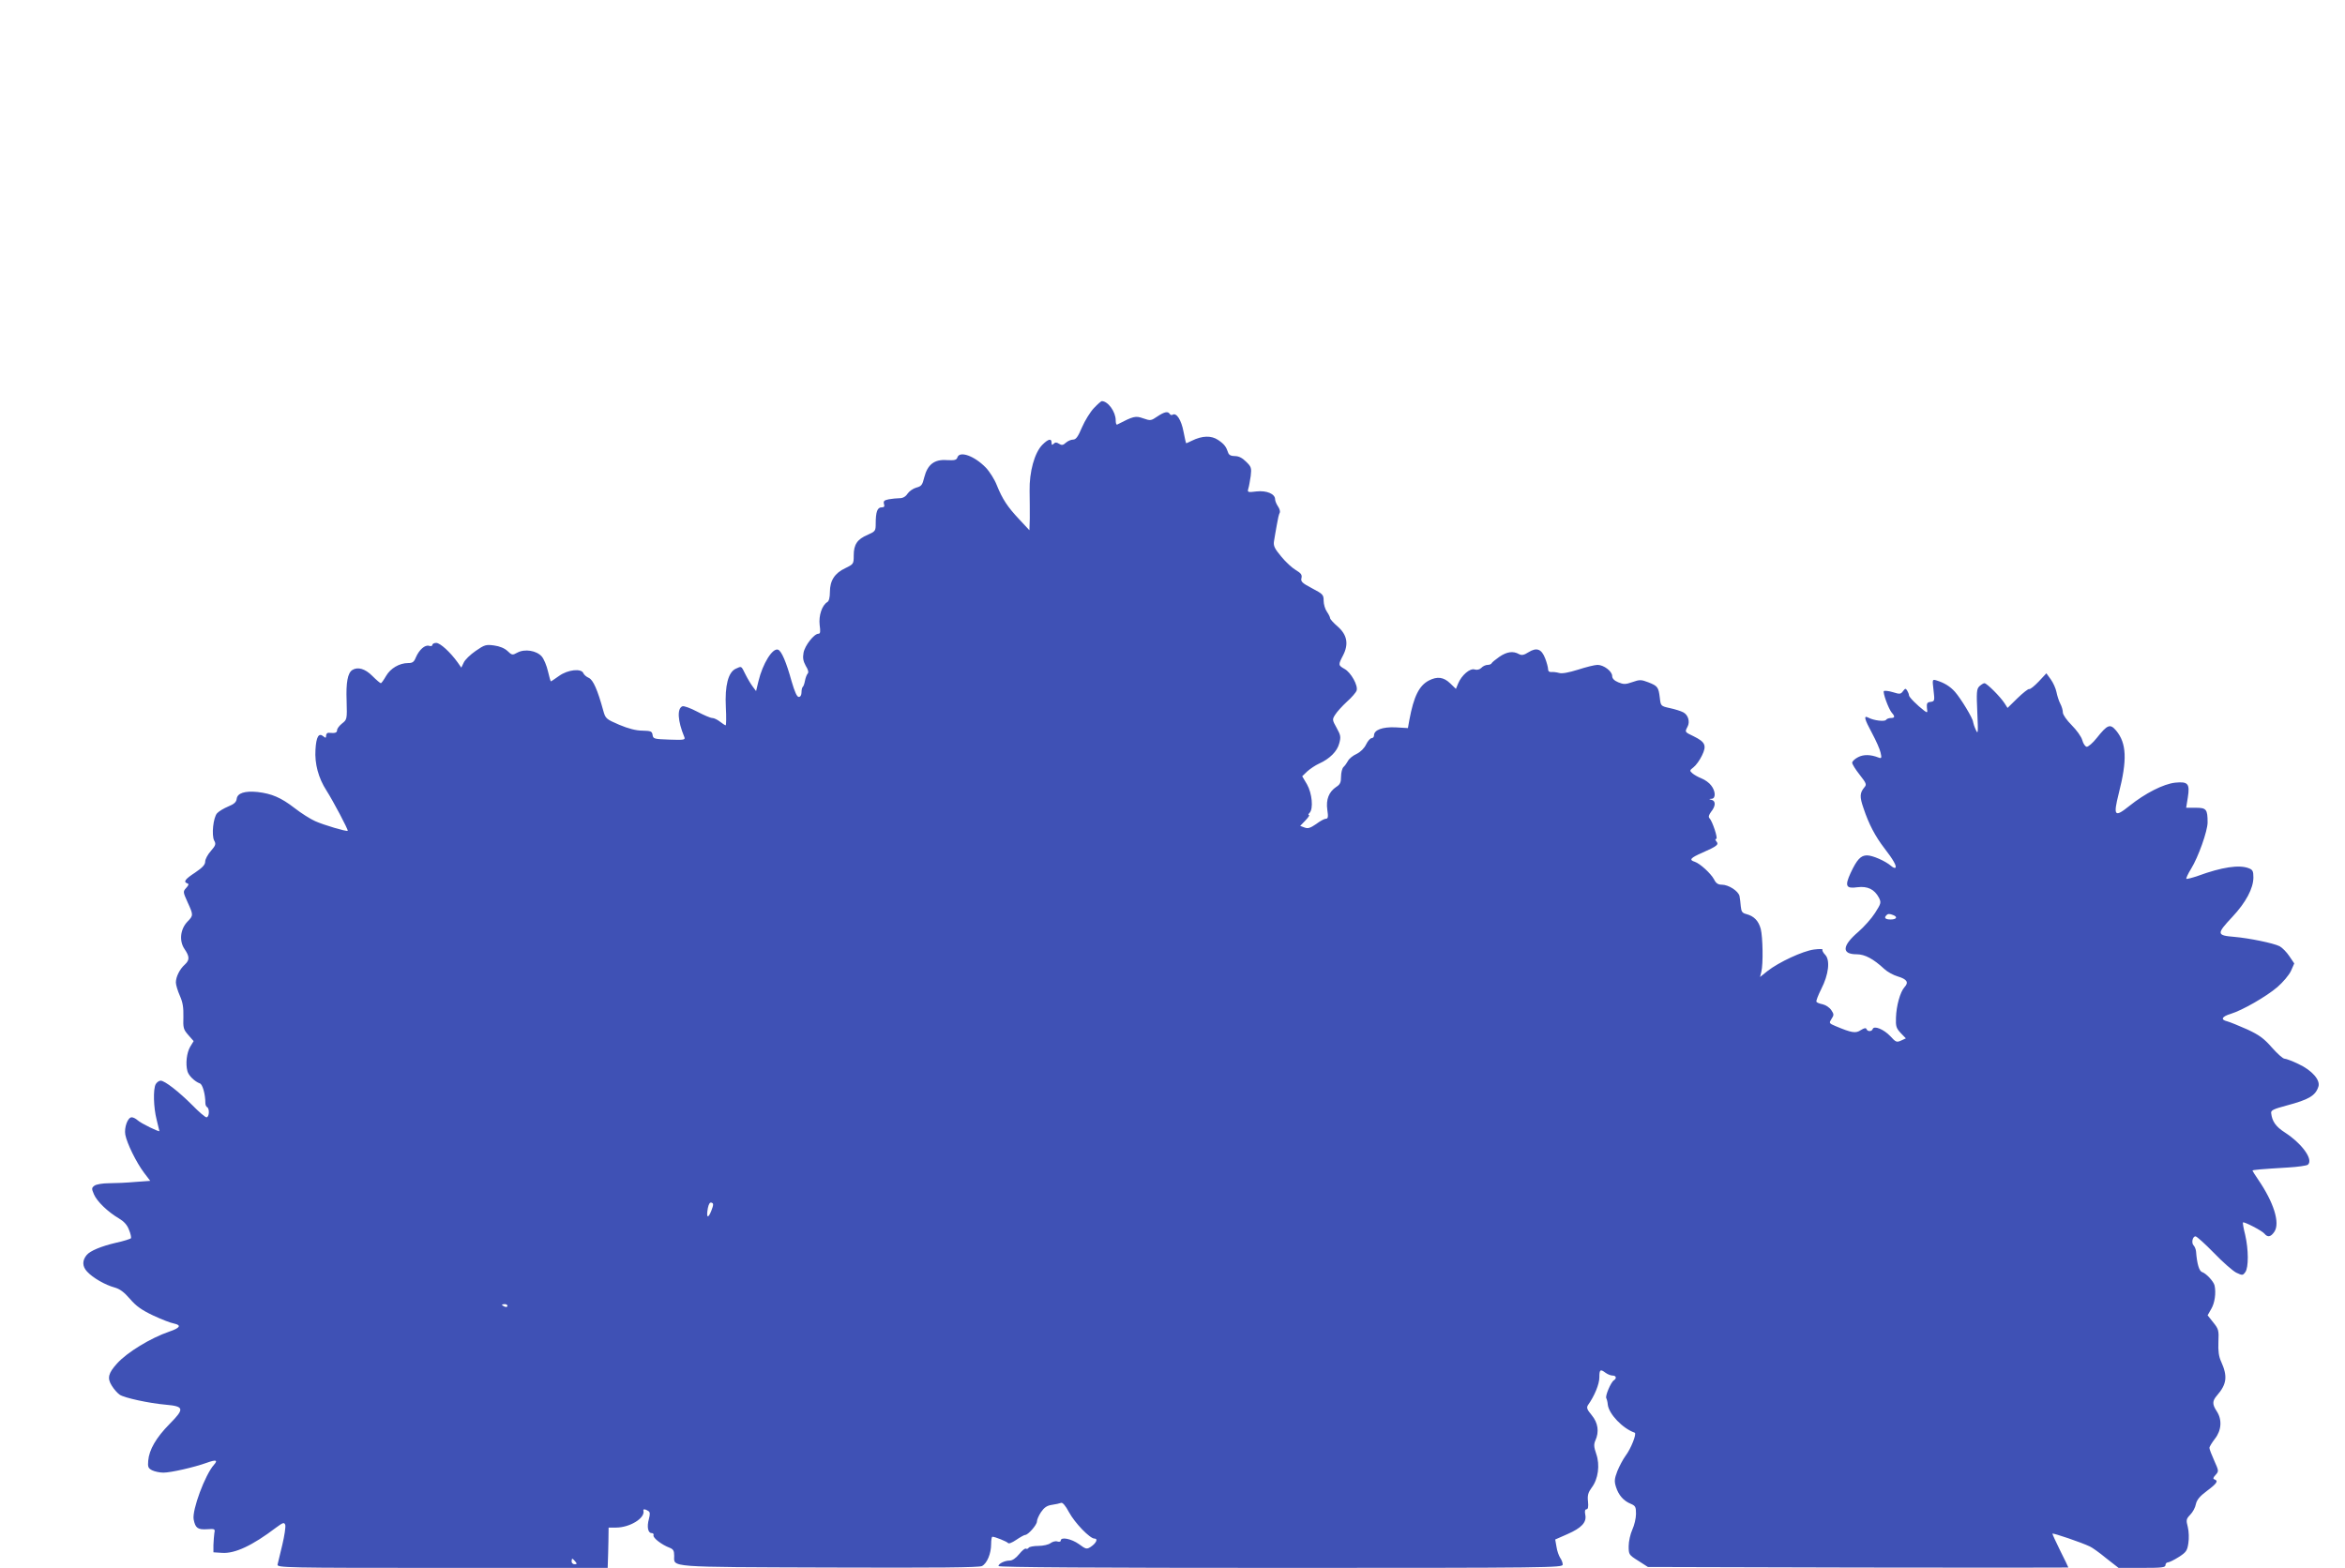
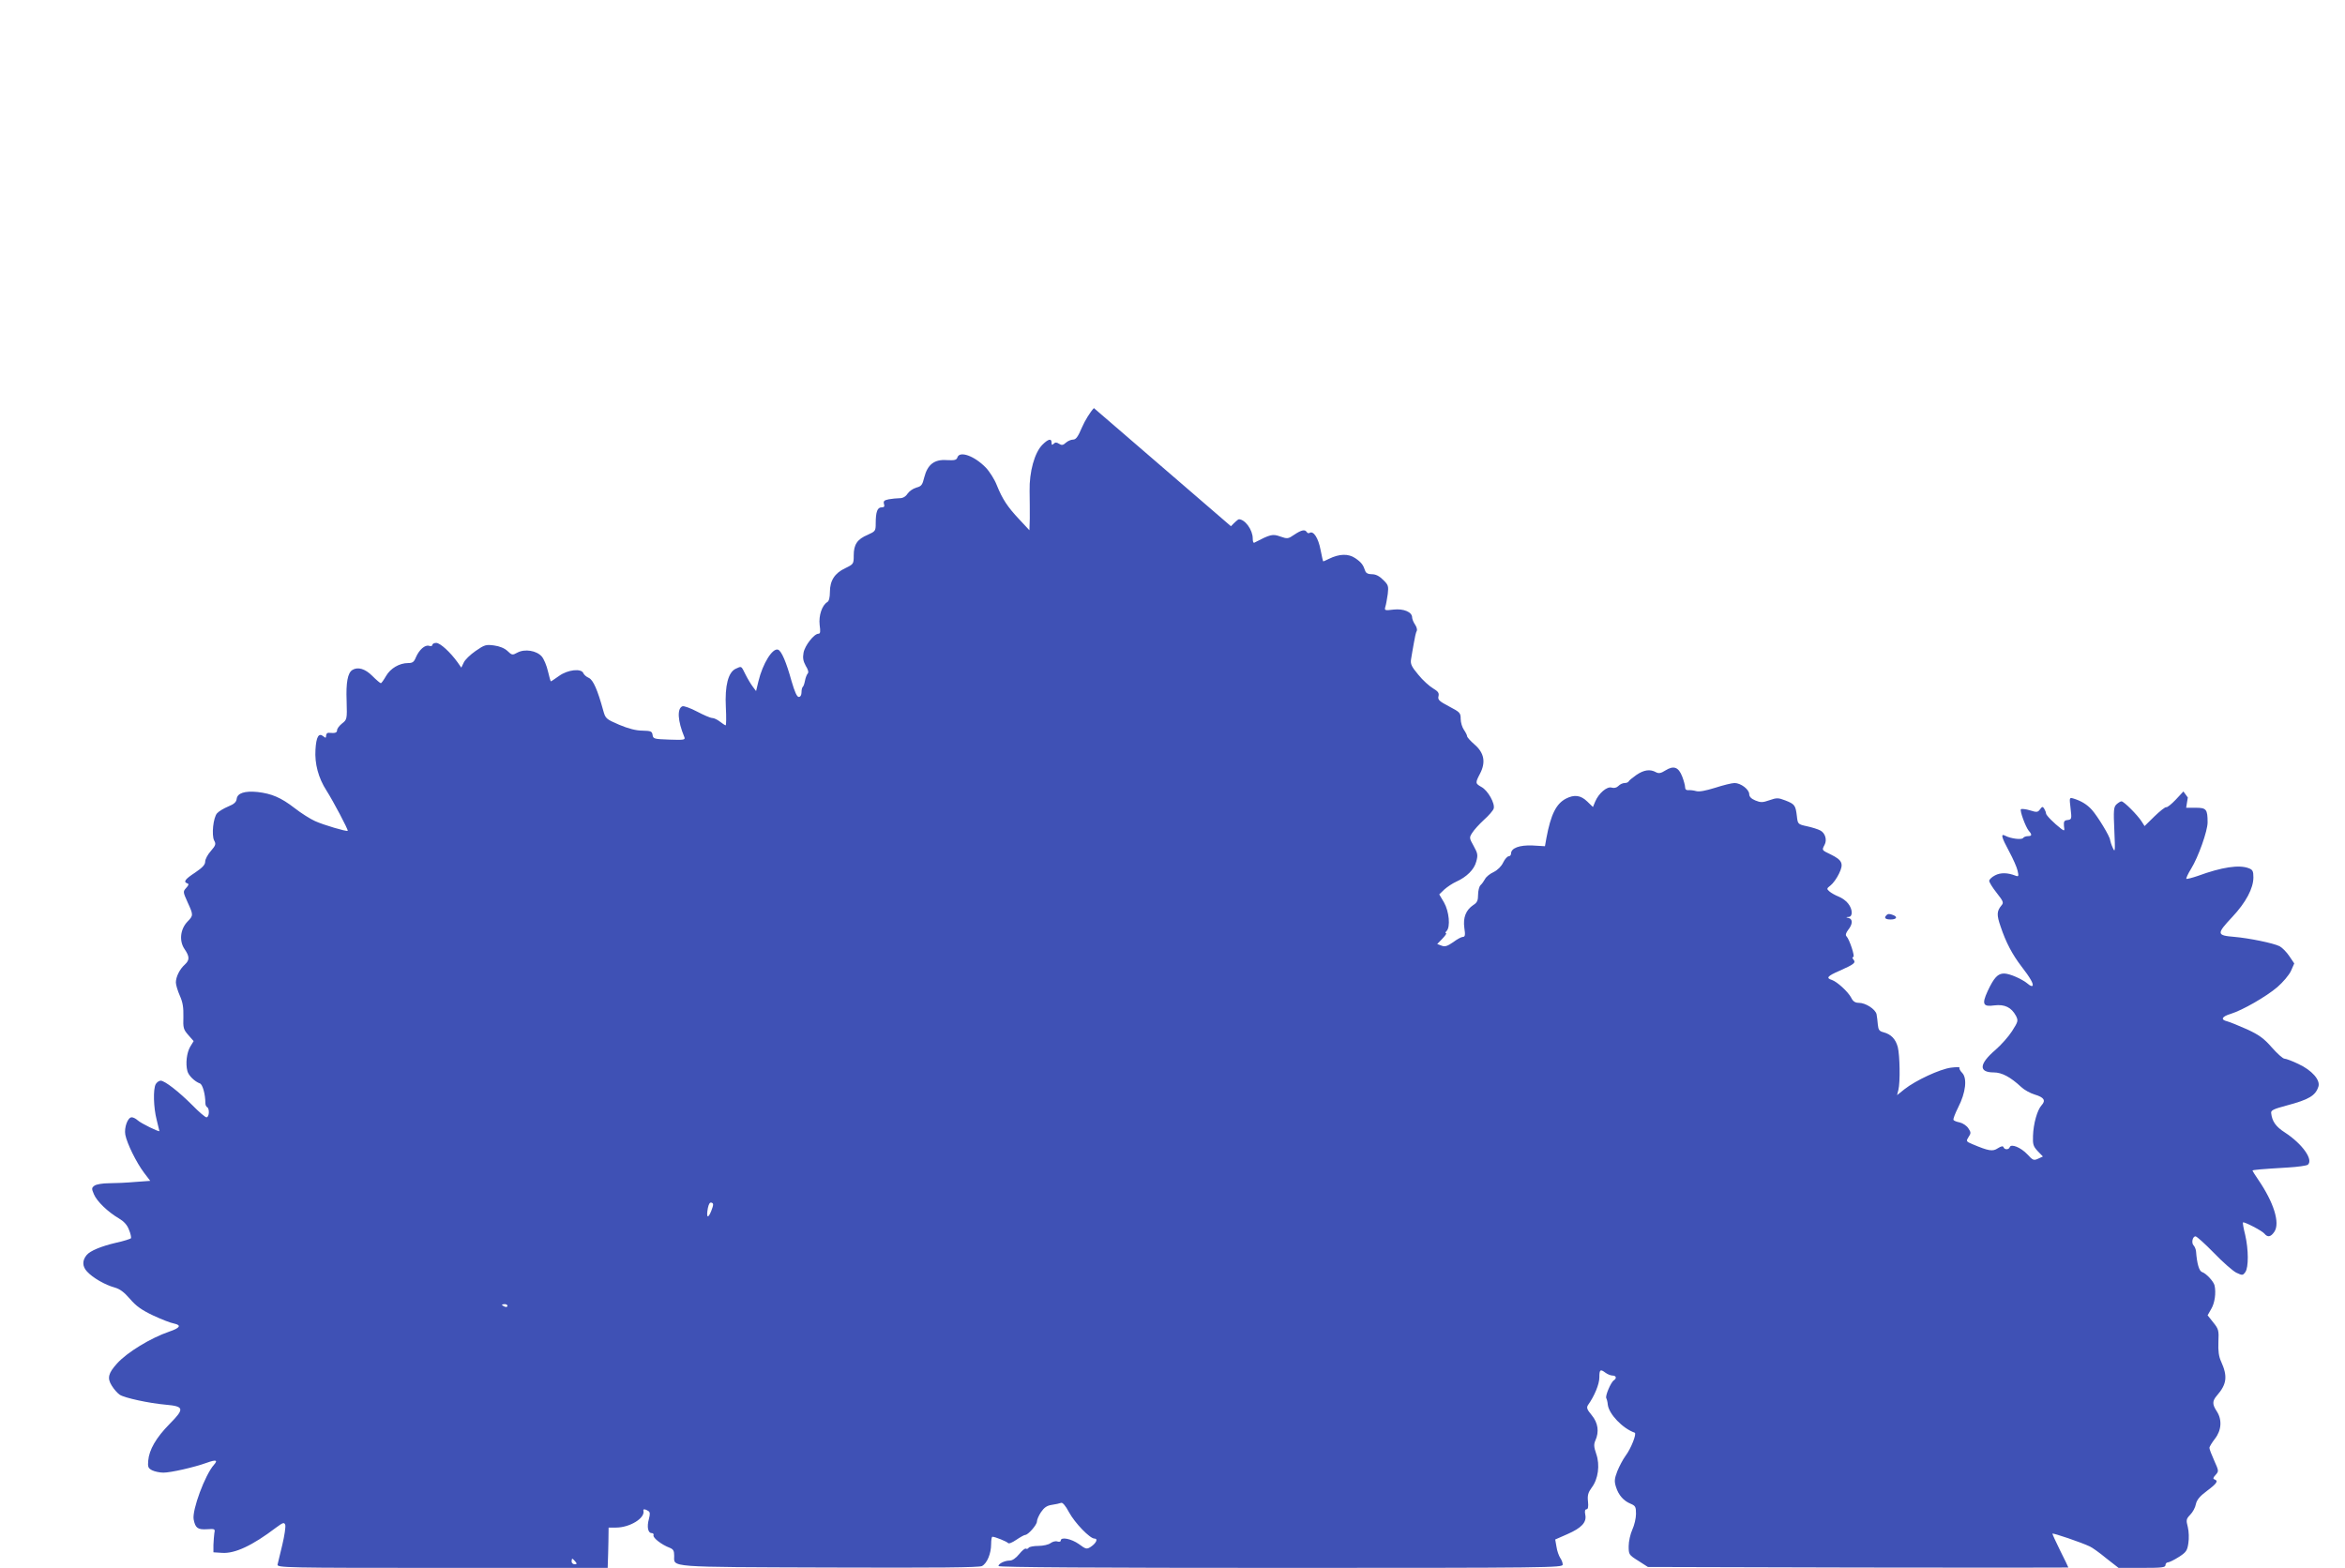
<svg xmlns="http://www.w3.org/2000/svg" version="1.0" width="1280pt" height="856pt" viewBox="0 0 1280 856" preserveAspectRatio="xMidYMid meet">
  <g transform="translate(0,856) scale(0.1,-0.1)" fill="#3f51b5" stroke="none">
-     <path d="M5971 6332 c-20 -21 -49 -68 -65 -105 -22 -52 -33 -67 -49 -67 -11 0 -29 -8 -39 -17 -15 -14 -23 -15 -37 -6 -14 9 -21 9 -30 0 -8 -8 -11 -7 -11 6 0 25 -18 21 -50 -11 -43 -43 -72 -148 -70 -252 1 -47 1 -114 1 -150 l-2 -65 -55 59 c-64 68 -92 110 -123 187 -12 31 -39 74 -60 96 -62 64 -143 93 -155 56 -5 -15 -15 -17 -58 -15 -68 5 -105 -24 -123 -94 -10 -42 -16 -49 -43 -56 -18 -5 -39 -20 -48 -33 -11 -17 -26 -25 -44 -25 -15 0 -42 -3 -59 -6 -25 -5 -30 -10 -26 -25 5 -14 1 -19 -13 -19 -23 0 -32 -25 -32 -88 0 -41 -2 -43 -44 -62 -57 -24 -76 -53 -76 -112 0 -47 -1 -48 -46 -70 -58 -27 -84 -68 -84 -130 0 -29 -5 -50 -14 -55 -29 -17 -48 -74 -42 -125 5 -37 4 -48 -7 -48 -23 0 -74 -64 -81 -104 -5 -28 -2 -45 12 -71 13 -20 17 -36 11 -42 -5 -5 -12 -23 -15 -39 -3 -16 -8 -31 -12 -34 -4 -3 -7 -16 -7 -30 0 -15 -6 -25 -15 -25 -10 0 -22 27 -39 85 -29 105 -55 166 -74 173 -30 11 -84 -76 -107 -172 l-13 -54 -18 24 c-10 13 -28 43 -40 67 -24 48 -20 46 -53 31 -41 -19 -60 -92 -54 -210 3 -55 2 -99 -1 -99 -3 0 -17 9 -31 20 -14 11 -33 20 -42 20 -10 0 -47 16 -83 35 -36 19 -72 32 -80 29 -30 -12 -26 -80 10 -167 7 -16 1 -18 -81 -15 -84 3 -89 4 -92 26 -3 19 -9 22 -55 23 -35 0 -77 11 -127 32 -72 31 -75 34 -87 77 -31 113 -55 168 -79 179 -14 6 -27 18 -30 26 -11 27 -85 19 -132 -15 -23 -16 -43 -30 -45 -30 -2 0 -9 25 -16 55 -7 31 -22 67 -34 81 -28 32 -92 43 -133 21 -27 -15 -30 -14 -54 9 -16 15 -43 26 -73 30 -44 6 -52 4 -101 -30 -29 -20 -59 -49 -65 -64 l-13 -27 -21 30 c-39 54 -94 105 -116 105 -11 0 -21 -5 -21 -11 0 -6 -8 -8 -18 -5 -22 7 -54 -21 -72 -63 -10 -25 -18 -31 -42 -31 -48 0 -97 -29 -121 -71 -12 -21 -25 -39 -28 -39 -4 0 -25 18 -47 40 -39 39 -79 51 -109 32 -25 -16 -35 -68 -31 -169 3 -100 2 -102 -25 -123 -15 -12 -27 -28 -27 -36 0 -14 -10 -18 -42 -15 -11 2 -18 -5 -18 -15 0 -14 -3 -14 -15 -4 -25 21 -39 -2 -43 -73 -5 -76 16 -155 60 -223 37 -58 120 -215 116 -220 -6 -5 -132 32 -178 53 -25 11 -76 43 -113 72 -74 57 -124 78 -201 87 -70 7 -110 -6 -114 -37 -2 -18 -14 -29 -46 -42 -24 -10 -51 -26 -61 -37 -21 -23 -31 -119 -16 -149 11 -19 8 -27 -18 -57 -17 -19 -31 -45 -31 -58 0 -17 -15 -33 -55 -60 -55 -36 -66 -51 -42 -59 9 -3 7 -10 -7 -25 -18 -20 -17 -22 8 -78 32 -70 32 -72 -1 -106 -39 -41 -46 -105 -16 -149 28 -41 29 -60 2 -85 -28 -25 -49 -67 -49 -98 0 -13 10 -46 22 -73 16 -36 20 -64 19 -114 -2 -61 0 -69 27 -100 l29 -33 -19 -31 c-19 -33 -26 -92 -15 -133 6 -24 40 -57 68 -67 15 -5 30 -60 30 -107 0 -10 4 -20 10 -23 14 -9 11 -55 -4 -55 -7 0 -42 30 -77 66 -75 75 -151 134 -173 134 -9 0 -21 -9 -27 -19 -15 -28 -12 -128 5 -194 8 -32 15 -60 15 -62 0 -7 -101 42 -119 59 -10 9 -24 16 -32 16 -22 0 -42 -56 -35 -95 9 -48 60 -151 101 -206 l35 -46 -83 -6 c-45 -4 -109 -7 -143 -7 -34 0 -68 -6 -78 -13 -16 -12 -17 -16 -3 -48 16 -38 76 -96 136 -131 27 -16 45 -35 55 -62 9 -21 13 -42 11 -46 -3 -4 -40 -16 -82 -25 -81 -19 -141 -44 -160 -67 -25 -30 -24 -62 2 -90 32 -35 99 -73 150 -87 29 -8 52 -25 84 -62 34 -40 64 -61 127 -91 45 -21 96 -41 114 -44 42 -9 33 -24 -26 -44 -102 -35 -230 -113 -285 -174 -48 -53 -55 -80 -29 -121 12 -20 32 -42 44 -50 26 -17 159 -46 250 -54 102 -9 104 -22 22 -105 -74 -75 -112 -141 -117 -201 -3 -34 0 -41 21 -52 14 -7 42 -13 62 -13 40 0 168 29 237 54 50 18 62 15 39 -11 -49 -55 -120 -247 -111 -298 9 -47 22 -57 72 -54 44 3 46 2 41 -21 -2 -14 -4 -43 -5 -65 l0 -40 47 -3 c70 -5 166 40 295 138 38 28 44 30 50 15 3 -10 -4 -59 -16 -109 -12 -50 -24 -99 -26 -108 -3 -17 45 -18 899 -18 l903 0 1 33 c1 17 2 67 3 110 l1 77 40 0 c76 0 161 52 150 93 -3 9 10 9 26 -2 11 -6 11 -17 4 -44 -12 -43 -5 -77 15 -77 8 0 13 -6 10 -12 -4 -14 45 -52 88 -68 20 -8 25 -16 25 -44 0 -64 -47 -61 846 -64 593 -2 819 0 834 8 28 15 50 68 50 120 0 22 3 40 7 40 15 0 78 -26 85 -34 4 -6 23 2 45 17 22 15 44 27 49 27 16 0 64 55 64 73 0 10 10 33 22 51 17 25 32 36 59 40 21 3 43 8 51 11 8 3 24 -15 43 -51 32 -59 114 -144 139 -144 21 0 10 -25 -20 -45 -22 -14 -26 -14 -65 15 -41 29 -99 41 -99 19 0 -6 -8 -8 -18 -5 -10 4 -27 -1 -38 -9 -10 -8 -40 -15 -66 -15 -26 0 -50 -5 -53 -10 -4 -6 -10 -8 -15 -5 -5 3 -21 -10 -37 -30 -18 -22 -37 -35 -51 -35 -28 0 -62 -17 -62 -30 0 -7 557 -10 1540 -10 1469 0 1540 1 1540 18 0 10 -6 26 -14 37 -7 11 -17 38 -20 60 l-7 40 66 29 c78 34 107 65 98 107 -4 19 -1 29 7 29 8 0 11 13 8 42 -4 34 1 50 20 76 36 47 46 124 25 184 -13 38 -14 52 -5 73 22 48 15 97 -20 139 -26 31 -29 41 -20 55 35 49 62 114 62 151 0 43 5 47 34 25 11 -8 28 -15 38 -15 20 0 24 -15 7 -26 -16 -10 -49 -87 -41 -98 3 -6 7 -21 8 -35 6 -51 81 -130 147 -153 12 -5 -21 -88 -50 -126 -14 -19 -34 -57 -45 -84 -16 -42 -17 -56 -7 -87 14 -44 41 -75 80 -91 26 -11 29 -17 29 -55 0 -24 -9 -62 -20 -86 -11 -24 -20 -65 -20 -90 0 -46 1 -48 52 -80 l53 -34 1147 -3 c632 -1 1148 -1 1148 0 0 2 -20 43 -45 93 -24 49 -43 90 -42 92 5 4 158 -48 204 -70 12 -5 53 -34 89 -64 l68 -53 128 0 c107 0 128 2 128 15 0 8 6 15 13 15 7 0 34 13 59 29 41 26 47 35 53 76 4 25 3 64 -3 88 -10 38 -9 44 13 67 14 14 28 40 31 58 5 23 21 43 60 72 55 41 64 55 42 63 -10 3 -8 10 6 25 18 20 17 22 -8 78 -14 31 -26 62 -26 69 0 7 14 29 30 50 36 46 40 104 10 150 -25 38 -25 56 1 86 54 62 59 105 23 185 -13 28 -17 58 -15 107 3 64 1 71 -28 107 l-31 39 20 35 c19 32 27 87 18 128 -5 22 -46 66 -68 73 -16 5 -28 45 -33 112 -1 12 -7 27 -13 33 -14 14 -6 50 10 50 7 0 52 -41 100 -90 48 -50 103 -98 122 -108 34 -16 36 -16 50 3 18 25 18 122 -1 204 -9 35 -14 65 -12 67 5 6 104 -45 117 -61 18 -22 35 -19 55 11 31 48 -4 160 -89 284 -17 25 -31 47 -31 49 0 4 45 8 195 17 52 3 100 10 107 15 32 27 -30 114 -125 176 -50 32 -70 61 -75 106 -2 15 12 22 83 41 124 33 159 54 175 104 11 36 -36 89 -109 123 -33 16 -68 29 -76 29 -9 0 -40 28 -70 62 -43 49 -69 68 -134 98 -45 20 -94 40 -109 44 -38 9 -30 26 20 41 62 19 192 93 254 146 30 26 64 66 74 88 l18 41 -27 40 c-14 21 -38 46 -53 54 -34 17 -166 44 -246 51 -99 8 -99 16 -12 109 74 79 115 156 115 216 0 34 -4 42 -26 50 -52 20 -146 6 -277 -42 -32 -11 -60 -18 -63 -16 -2 3 9 28 26 55 39 63 90 206 90 253 0 72 -7 80 -65 80 l-52 0 9 56 c12 76 1 88 -69 81 -64 -7 -164 -58 -250 -127 -81 -65 -89 -56 -58 68 47 184 43 274 -14 343 -33 39 -47 34 -106 -40 -22 -28 -47 -49 -55 -48 -8 1 -19 17 -24 36 -5 19 -31 55 -58 82 -27 27 -48 57 -48 69 0 12 -6 33 -14 48 -8 15 -17 44 -21 64 -4 20 -18 51 -31 69 l-24 33 -42 -45 c-23 -24 -46 -43 -52 -41 -5 2 -34 -21 -64 -50 l-54 -53 -16 25 c-23 36 -97 110 -110 110 -6 0 -18 -8 -28 -17 -15 -15 -16 -33 -11 -143 5 -112 4 -122 -8 -95 -8 17 -14 36 -15 43 0 19 -68 130 -99 165 -27 30 -58 49 -100 62 -24 7 -24 7 -17 -53 7 -58 6 -61 -16 -64 -19 -2 -22 -8 -20 -33 4 -27 3 -28 -15 -15 -39 30 -83 74 -83 84 0 6 -5 18 -10 26 -8 13 -11 12 -23 -4 -12 -16 -17 -17 -55 -5 -23 7 -45 9 -49 6 -7 -8 25 -96 43 -118 19 -21 17 -29 -5 -29 -11 0 -23 -5 -26 -10 -7 -11 -67 -4 -97 12 -27 14 -22 -6 21 -86 21 -39 42 -86 46 -105 7 -30 5 -33 -11 -27 -43 17 -82 18 -112 2 -18 -9 -32 -23 -32 -30 0 -8 18 -37 41 -66 36 -46 39 -53 26 -68 -26 -31 -27 -52 -5 -115 29 -87 64 -153 113 -217 49 -63 69 -99 61 -107 -3 -4 -14 1 -23 9 -31 27 -101 58 -132 58 -34 0 -55 -22 -90 -97 -32 -70 -25 -86 37 -77 57 7 93 -11 118 -57 13 -27 12 -31 -21 -83 -19 -30 -60 -76 -91 -103 -90 -77 -93 -123 -9 -123 44 0 91 -25 150 -80 17 -16 50 -34 74 -41 50 -15 61 -32 37 -58 -24 -26 -45 -102 -47 -167 -2 -48 2 -58 26 -84 l28 -29 -26 -12 c-24 -11 -29 -9 -59 24 -36 38 -89 59 -96 39 -5 -15 -29 -15 -34 0 -3 7 -12 6 -31 -6 -28 -19 -50 -15 -138 22 -36 15 -36 17 -22 39 14 21 14 26 -1 48 -9 14 -30 28 -47 32 -16 3 -32 9 -34 14 -3 4 9 35 26 69 41 80 50 159 21 188 -11 11 -17 24 -14 28 4 3 -17 4 -47 0 -60 -8 -192 -69 -254 -118 l-40 -32 7 28 c11 43 8 190 -3 234 -12 45 -37 70 -77 81 -24 6 -29 13 -32 42 -1 19 -5 44 -7 57 -7 28 -60 62 -97 62 -20 0 -32 8 -42 29 -18 33 -76 86 -105 96 -33 10 -25 21 42 50 81 36 90 44 76 61 -7 9 -8 14 -1 14 11 0 -21 97 -37 113 -7 7 -3 19 9 35 25 31 26 59 3 65 -17 4 -17 5 0 6 23 1 22 42 -3 73 -10 14 -34 31 -52 38 -18 7 -41 20 -50 28 -16 14 -16 16 6 33 14 11 34 39 46 64 27 55 18 74 -45 105 -50 24 -49 23 -34 52 15 27 4 65 -23 79 -13 7 -45 17 -73 23 -50 11 -50 12 -55 56 -7 59 -12 65 -63 85 -39 15 -47 15 -87 1 -37 -13 -48 -13 -77 -1 -22 9 -33 21 -33 34 0 26 -46 61 -80 61 -15 0 -63 -12 -106 -26 -52 -16 -87 -23 -104 -18 -14 4 -33 6 -42 5 -11 -1 -18 4 -18 16 0 9 -7 36 -16 59 -20 51 -46 61 -91 33 -25 -16 -37 -18 -52 -10 -32 18 -66 13 -107 -15 -21 -15 -40 -30 -42 -35 -2 -5 -12 -9 -22 -9 -10 0 -26 -7 -34 -16 -10 -10 -24 -13 -37 -9 -25 8 -71 -31 -90 -77 l-12 -29 -31 30 c-36 35 -71 39 -116 16 -54 -28 -83 -87 -107 -215 l-8 -45 -68 4 c-71 3 -117 -14 -117 -44 0 -8 -6 -15 -13 -15 -7 0 -21 -15 -30 -34 -10 -21 -30 -41 -52 -52 -20 -9 -41 -26 -47 -38 -6 -11 -17 -27 -25 -34 -7 -7 -13 -31 -13 -52 0 -31 -5 -43 -26 -56 -40 -27 -57 -68 -49 -125 6 -39 4 -49 -8 -49 -8 0 -32 -13 -53 -29 -32 -22 -45 -26 -63 -19 l-24 9 28 29 c16 17 25 30 20 30 -5 0 -4 5 3 12 22 22 14 107 -14 156 l-26 44 28 27 c16 14 44 33 64 42 58 26 99 67 110 110 10 36 8 45 -14 85 -24 43 -25 46 -8 72 9 15 38 47 64 71 26 23 50 51 53 61 9 27 -31 99 -66 118 -35 20 -35 22 -8 74 32 62 22 113 -30 158 -23 20 -41 40 -41 46 0 5 -8 21 -17 34 -10 14 -18 41 -18 60 0 33 -4 37 -63 68 -55 29 -63 37 -58 56 4 18 -2 26 -30 43 -19 11 -56 44 -80 74 -37 44 -44 59 -40 84 3 17 9 56 15 87 5 31 12 62 16 68 4 6 0 22 -9 35 -9 13 -16 31 -16 39 0 30 -47 49 -101 43 -49 -6 -51 -5 -45 16 4 12 9 43 13 69 5 43 3 50 -25 77 -21 21 -40 31 -62 31 -20 0 -32 6 -36 18 -11 33 -21 47 -55 70 -37 25 -86 24 -143 -4 -16 -8 -30 -14 -31 -14 -2 0 -8 29 -15 64 -12 63 -38 104 -59 92 -5 -4 -12 -2 -16 4 -10 16 -29 12 -68 -14 -34 -23 -37 -24 -77 -10 -42 15 -53 12 -142 -34 -5 -2 -8 8 -8 23 0 47 -42 105 -76 105 -4 0 -23 -17 -43 -38z m4363 -2768 c26 -10 18 -24 -14 -24 -29 0 -38 9 -23 23 8 9 17 9 37 1z m-6452 -1616 c-18 -45 -28 -36 -18 17 5 23 11 32 20 29 12 -4 11 -12 -2 -46z m-1112 -518 c0 -5 -7 -7 -15 -4 -8 4 -15 8 -15 10 0 2 7 4 15 4 8 0 15 -4 15 -10z m370 -1395 c10 -12 10 -15 -4 -15 -9 0 -16 7 -16 15 0 8 2 15 4 15 2 0 9 -7 16 -15z" />
+     <path d="M5971 6332 c-20 -21 -49 -68 -65 -105 -22 -52 -33 -67 -49 -67 -11 0 -29 -8 -39 -17 -15 -14 -23 -15 -37 -6 -14 9 -21 9 -30 0 -8 -8 -11 -7 -11 6 0 25 -18 21 -50 -11 -43 -43 -72 -148 -70 -252 1 -47 1 -114 1 -150 l-2 -65 -55 59 c-64 68 -92 110 -123 187 -12 31 -39 74 -60 96 -62 64 -143 93 -155 56 -5 -15 -15 -17 -58 -15 -68 5 -105 -24 -123 -94 -10 -42 -16 -49 -43 -56 -18 -5 -39 -20 -48 -33 -11 -17 -26 -25 -44 -25 -15 0 -42 -3 -59 -6 -25 -5 -30 -10 -26 -25 5 -14 1 -19 -13 -19 -23 0 -32 -25 -32 -88 0 -41 -2 -43 -44 -62 -57 -24 -76 -53 -76 -112 0 -47 -1 -48 -46 -70 -58 -27 -84 -68 -84 -130 0 -29 -5 -50 -14 -55 -29 -17 -48 -74 -42 -125 5 -37 4 -48 -7 -48 -23 0 -74 -64 -81 -104 -5 -28 -2 -45 12 -71 13 -20 17 -36 11 -42 -5 -5 -12 -23 -15 -39 -3 -16 -8 -31 -12 -34 -4 -3 -7 -16 -7 -30 0 -15 -6 -25 -15 -25 -10 0 -22 27 -39 85 -29 105 -55 166 -74 173 -30 11 -84 -76 -107 -172 l-13 -54 -18 24 c-10 13 -28 43 -40 67 -24 48 -20 46 -53 31 -41 -19 -60 -92 -54 -210 3 -55 2 -99 -1 -99 -3 0 -17 9 -31 20 -14 11 -33 20 -42 20 -10 0 -47 16 -83 35 -36 19 -72 32 -80 29 -30 -12 -26 -80 10 -167 7 -16 1 -18 -81 -15 -84 3 -89 4 -92 26 -3 19 -9 22 -55 23 -35 0 -77 11 -127 32 -72 31 -75 34 -87 77 -31 113 -55 168 -79 179 -14 6 -27 18 -30 26 -11 27 -85 19 -132 -15 -23 -16 -43 -30 -45 -30 -2 0 -9 25 -16 55 -7 31 -22 67 -34 81 -28 32 -92 43 -133 21 -27 -15 -30 -14 -54 9 -16 15 -43 26 -73 30 -44 6 -52 4 -101 -30 -29 -20 -59 -49 -65 -64 l-13 -27 -21 30 c-39 54 -94 105 -116 105 -11 0 -21 -5 -21 -11 0 -6 -8 -8 -18 -5 -22 7 -54 -21 -72 -63 -10 -25 -18 -31 -42 -31 -48 0 -97 -29 -121 -71 -12 -21 -25 -39 -28 -39 -4 0 -25 18 -47 40 -39 39 -79 51 -109 32 -25 -16 -35 -68 -31 -169 3 -100 2 -102 -25 -123 -15 -12 -27 -28 -27 -36 0 -14 -10 -18 -42 -15 -11 2 -18 -5 -18 -15 0 -14 -3 -14 -15 -4 -25 21 -39 -2 -43 -73 -5 -76 16 -155 60 -223 37 -58 120 -215 116 -220 -6 -5 -132 32 -178 53 -25 11 -76 43 -113 72 -74 57 -124 78 -201 87 -70 7 -110 -6 -114 -37 -2 -18 -14 -29 -46 -42 -24 -10 -51 -26 -61 -37 -21 -23 -31 -119 -16 -149 11 -19 8 -27 -18 -57 -17 -19 -31 -45 -31 -58 0 -17 -15 -33 -55 -60 -55 -36 -66 -51 -42 -59 9 -3 7 -10 -7 -25 -18 -20 -17 -22 8 -78 32 -70 32 -72 -1 -106 -39 -41 -46 -105 -16 -149 28 -41 29 -60 2 -85 -28 -25 -49 -67 -49 -98 0 -13 10 -46 22 -73 16 -36 20 -64 19 -114 -2 -61 0 -69 27 -100 l29 -33 -19 -31 c-19 -33 -26 -92 -15 -133 6 -24 40 -57 68 -67 15 -5 30 -60 30 -107 0 -10 4 -20 10 -23 14 -9 11 -55 -4 -55 -7 0 -42 30 -77 66 -75 75 -151 134 -173 134 -9 0 -21 -9 -27 -19 -15 -28 -12 -128 5 -194 8 -32 15 -60 15 -62 0 -7 -101 42 -119 59 -10 9 -24 16 -32 16 -22 0 -42 -56 -35 -95 9 -48 60 -151 101 -206 l35 -46 -83 -6 c-45 -4 -109 -7 -143 -7 -34 0 -68 -6 -78 -13 -16 -12 -17 -16 -3 -48 16 -38 76 -96 136 -131 27 -16 45 -35 55 -62 9 -21 13 -42 11 -46 -3 -4 -40 -16 -82 -25 -81 -19 -141 -44 -160 -67 -25 -30 -24 -62 2 -90 32 -35 99 -73 150 -87 29 -8 52 -25 84 -62 34 -40 64 -61 127 -91 45 -21 96 -41 114 -44 42 -9 33 -24 -26 -44 -102 -35 -230 -113 -285 -174 -48 -53 -55 -80 -29 -121 12 -20 32 -42 44 -50 26 -17 159 -46 250 -54 102 -9 104 -22 22 -105 -74 -75 -112 -141 -117 -201 -3 -34 0 -41 21 -52 14 -7 42 -13 62 -13 40 0 168 29 237 54 50 18 62 15 39 -11 -49 -55 -120 -247 -111 -298 9 -47 22 -57 72 -54 44 3 46 2 41 -21 -2 -14 -4 -43 -5 -65 l0 -40 47 -3 c70 -5 166 40 295 138 38 28 44 30 50 15 3 -10 -4 -59 -16 -109 -12 -50 -24 -99 -26 -108 -3 -17 45 -18 899 -18 l903 0 1 33 c1 17 2 67 3 110 l1 77 40 0 c76 0 161 52 150 93 -3 9 10 9 26 -2 11 -6 11 -17 4 -44 -12 -43 -5 -77 15 -77 8 0 13 -6 10 -12 -4 -14 45 -52 88 -68 20 -8 25 -16 25 -44 0 -64 -47 -61 846 -64 593 -2 819 0 834 8 28 15 50 68 50 120 0 22 3 40 7 40 15 0 78 -26 85 -34 4 -6 23 2 45 17 22 15 44 27 49 27 16 0 64 55 64 73 0 10 10 33 22 51 17 25 32 36 59 40 21 3 43 8 51 11 8 3 24 -15 43 -51 32 -59 114 -144 139 -144 21 0 10 -25 -20 -45 -22 -14 -26 -14 -65 15 -41 29 -99 41 -99 19 0 -6 -8 -8 -18 -5 -10 4 -27 -1 -38 -9 -10 -8 -40 -15 -66 -15 -26 0 -50 -5 -53 -10 -4 -6 -10 -8 -15 -5 -5 3 -21 -10 -37 -30 -18 -22 -37 -35 -51 -35 -28 0 -62 -17 -62 -30 0 -7 557 -10 1540 -10 1469 0 1540 1 1540 18 0 10 -6 26 -14 37 -7 11 -17 38 -20 60 l-7 40 66 29 c78 34 107 65 98 107 -4 19 -1 29 7 29 8 0 11 13 8 42 -4 34 1 50 20 76 36 47 46 124 25 184 -13 38 -14 52 -5 73 22 48 15 97 -20 139 -26 31 -29 41 -20 55 35 49 62 114 62 151 0 43 5 47 34 25 11 -8 28 -15 38 -15 20 0 24 -15 7 -26 -16 -10 -49 -87 -41 -98 3 -6 7 -21 8 -35 6 -51 81 -130 147 -153 12 -5 -21 -88 -50 -126 -14 -19 -34 -57 -45 -84 -16 -42 -17 -56 -7 -87 14 -44 41 -75 80 -91 26 -11 29 -17 29 -55 0 -24 -9 -62 -20 -86 -11 -24 -20 -65 -20 -90 0 -46 1 -48 52 -80 l53 -34 1147 -3 c632 -1 1148 -1 1148 0 0 2 -20 43 -45 93 -24 49 -43 90 -42 92 5 4 158 -48 204 -70 12 -5 53 -34 89 -64 l68 -53 128 0 c107 0 128 2 128 15 0 8 6 15 13 15 7 0 34 13 59 29 41 26 47 35 53 76 4 25 3 64 -3 88 -10 38 -9 44 13 67 14 14 28 40 31 58 5 23 21 43 60 72 55 41 64 55 42 63 -10 3 -8 10 6 25 18 20 17 22 -8 78 -14 31 -26 62 -26 69 0 7 14 29 30 50 36 46 40 104 10 150 -25 38 -25 56 1 86 54 62 59 105 23 185 -13 28 -17 58 -15 107 3 64 1 71 -28 107 l-31 39 20 35 c19 32 27 87 18 128 -5 22 -46 66 -68 73 -16 5 -28 45 -33 112 -1 12 -7 27 -13 33 -14 14 -6 50 10 50 7 0 52 -41 100 -90 48 -50 103 -98 122 -108 34 -16 36 -16 50 3 18 25 18 122 -1 204 -9 35 -14 65 -12 67 5 6 104 -45 117 -61 18 -22 35 -19 55 11 31 48 -4 160 -89 284 -17 25 -31 47 -31 49 0 4 45 8 195 17 52 3 100 10 107 15 32 27 -30 114 -125 176 -50 32 -70 61 -75 106 -2 15 12 22 83 41 124 33 159 54 175 104 11 36 -36 89 -109 123 -33 16 -68 29 -76 29 -9 0 -40 28 -70 62 -43 49 -69 68 -134 98 -45 20 -94 40 -109 44 -38 9 -30 26 20 41 62 19 192 93 254 146 30 26 64 66 74 88 l18 41 -27 40 c-14 21 -38 46 -53 54 -34 17 -166 44 -246 51 -99 8 -99 16 -12 109 74 79 115 156 115 216 0 34 -4 42 -26 50 -52 20 -146 6 -277 -42 -32 -11 -60 -18 -63 -16 -2 3 9 28 26 55 39 63 90 206 90 253 0 72 -7 80 -65 80 l-52 0 9 56 l-24 33 -42 -45 c-23 -24 -46 -43 -52 -41 -5 2 -34 -21 -64 -50 l-54 -53 -16 25 c-23 36 -97 110 -110 110 -6 0 -18 -8 -28 -17 -15 -15 -16 -33 -11 -143 5 -112 4 -122 -8 -95 -8 17 -14 36 -15 43 0 19 -68 130 -99 165 -27 30 -58 49 -100 62 -24 7 -24 7 -17 -53 7 -58 6 -61 -16 -64 -19 -2 -22 -8 -20 -33 4 -27 3 -28 -15 -15 -39 30 -83 74 -83 84 0 6 -5 18 -10 26 -8 13 -11 12 -23 -4 -12 -16 -17 -17 -55 -5 -23 7 -45 9 -49 6 -7 -8 25 -96 43 -118 19 -21 17 -29 -5 -29 -11 0 -23 -5 -26 -10 -7 -11 -67 -4 -97 12 -27 14 -22 -6 21 -86 21 -39 42 -86 46 -105 7 -30 5 -33 -11 -27 -43 17 -82 18 -112 2 -18 -9 -32 -23 -32 -30 0 -8 18 -37 41 -66 36 -46 39 -53 26 -68 -26 -31 -27 -52 -5 -115 29 -87 64 -153 113 -217 49 -63 69 -99 61 -107 -3 -4 -14 1 -23 9 -31 27 -101 58 -132 58 -34 0 -55 -22 -90 -97 -32 -70 -25 -86 37 -77 57 7 93 -11 118 -57 13 -27 12 -31 -21 -83 -19 -30 -60 -76 -91 -103 -90 -77 -93 -123 -9 -123 44 0 91 -25 150 -80 17 -16 50 -34 74 -41 50 -15 61 -32 37 -58 -24 -26 -45 -102 -47 -167 -2 -48 2 -58 26 -84 l28 -29 -26 -12 c-24 -11 -29 -9 -59 24 -36 38 -89 59 -96 39 -5 -15 -29 -15 -34 0 -3 7 -12 6 -31 -6 -28 -19 -50 -15 -138 22 -36 15 -36 17 -22 39 14 21 14 26 -1 48 -9 14 -30 28 -47 32 -16 3 -32 9 -34 14 -3 4 9 35 26 69 41 80 50 159 21 188 -11 11 -17 24 -14 28 4 3 -17 4 -47 0 -60 -8 -192 -69 -254 -118 l-40 -32 7 28 c11 43 8 190 -3 234 -12 45 -37 70 -77 81 -24 6 -29 13 -32 42 -1 19 -5 44 -7 57 -7 28 -60 62 -97 62 -20 0 -32 8 -42 29 -18 33 -76 86 -105 96 -33 10 -25 21 42 50 81 36 90 44 76 61 -7 9 -8 14 -1 14 11 0 -21 97 -37 113 -7 7 -3 19 9 35 25 31 26 59 3 65 -17 4 -17 5 0 6 23 1 22 42 -3 73 -10 14 -34 31 -52 38 -18 7 -41 20 -50 28 -16 14 -16 16 6 33 14 11 34 39 46 64 27 55 18 74 -45 105 -50 24 -49 23 -34 52 15 27 4 65 -23 79 -13 7 -45 17 -73 23 -50 11 -50 12 -55 56 -7 59 -12 65 -63 85 -39 15 -47 15 -87 1 -37 -13 -48 -13 -77 -1 -22 9 -33 21 -33 34 0 26 -46 61 -80 61 -15 0 -63 -12 -106 -26 -52 -16 -87 -23 -104 -18 -14 4 -33 6 -42 5 -11 -1 -18 4 -18 16 0 9 -7 36 -16 59 -20 51 -46 61 -91 33 -25 -16 -37 -18 -52 -10 -32 18 -66 13 -107 -15 -21 -15 -40 -30 -42 -35 -2 -5 -12 -9 -22 -9 -10 0 -26 -7 -34 -16 -10 -10 -24 -13 -37 -9 -25 8 -71 -31 -90 -77 l-12 -29 -31 30 c-36 35 -71 39 -116 16 -54 -28 -83 -87 -107 -215 l-8 -45 -68 4 c-71 3 -117 -14 -117 -44 0 -8 -6 -15 -13 -15 -7 0 -21 -15 -30 -34 -10 -21 -30 -41 -52 -52 -20 -9 -41 -26 -47 -38 -6 -11 -17 -27 -25 -34 -7 -7 -13 -31 -13 -52 0 -31 -5 -43 -26 -56 -40 -27 -57 -68 -49 -125 6 -39 4 -49 -8 -49 -8 0 -32 -13 -53 -29 -32 -22 -45 -26 -63 -19 l-24 9 28 29 c16 17 25 30 20 30 -5 0 -4 5 3 12 22 22 14 107 -14 156 l-26 44 28 27 c16 14 44 33 64 42 58 26 99 67 110 110 10 36 8 45 -14 85 -24 43 -25 46 -8 72 9 15 38 47 64 71 26 23 50 51 53 61 9 27 -31 99 -66 118 -35 20 -35 22 -8 74 32 62 22 113 -30 158 -23 20 -41 40 -41 46 0 5 -8 21 -17 34 -10 14 -18 41 -18 60 0 33 -4 37 -63 68 -55 29 -63 37 -58 56 4 18 -2 26 -30 43 -19 11 -56 44 -80 74 -37 44 -44 59 -40 84 3 17 9 56 15 87 5 31 12 62 16 68 4 6 0 22 -9 35 -9 13 -16 31 -16 39 0 30 -47 49 -101 43 -49 -6 -51 -5 -45 16 4 12 9 43 13 69 5 43 3 50 -25 77 -21 21 -40 31 -62 31 -20 0 -32 6 -36 18 -11 33 -21 47 -55 70 -37 25 -86 24 -143 -4 -16 -8 -30 -14 -31 -14 -2 0 -8 29 -15 64 -12 63 -38 104 -59 92 -5 -4 -12 -2 -16 4 -10 16 -29 12 -68 -14 -34 -23 -37 -24 -77 -10 -42 15 -53 12 -142 -34 -5 -2 -8 8 -8 23 0 47 -42 105 -76 105 -4 0 -23 -17 -43 -38z m4363 -2768 c26 -10 18 -24 -14 -24 -29 0 -38 9 -23 23 8 9 17 9 37 1z m-6452 -1616 c-18 -45 -28 -36 -18 17 5 23 11 32 20 29 12 -4 11 -12 -2 -46z m-1112 -518 c0 -5 -7 -7 -15 -4 -8 4 -15 8 -15 10 0 2 7 4 15 4 8 0 15 -4 15 -10z m370 -1395 c10 -12 10 -15 -4 -15 -9 0 -16 7 -16 15 0 8 2 15 4 15 2 0 9 -7 16 -15z" />
  </g>
</svg>